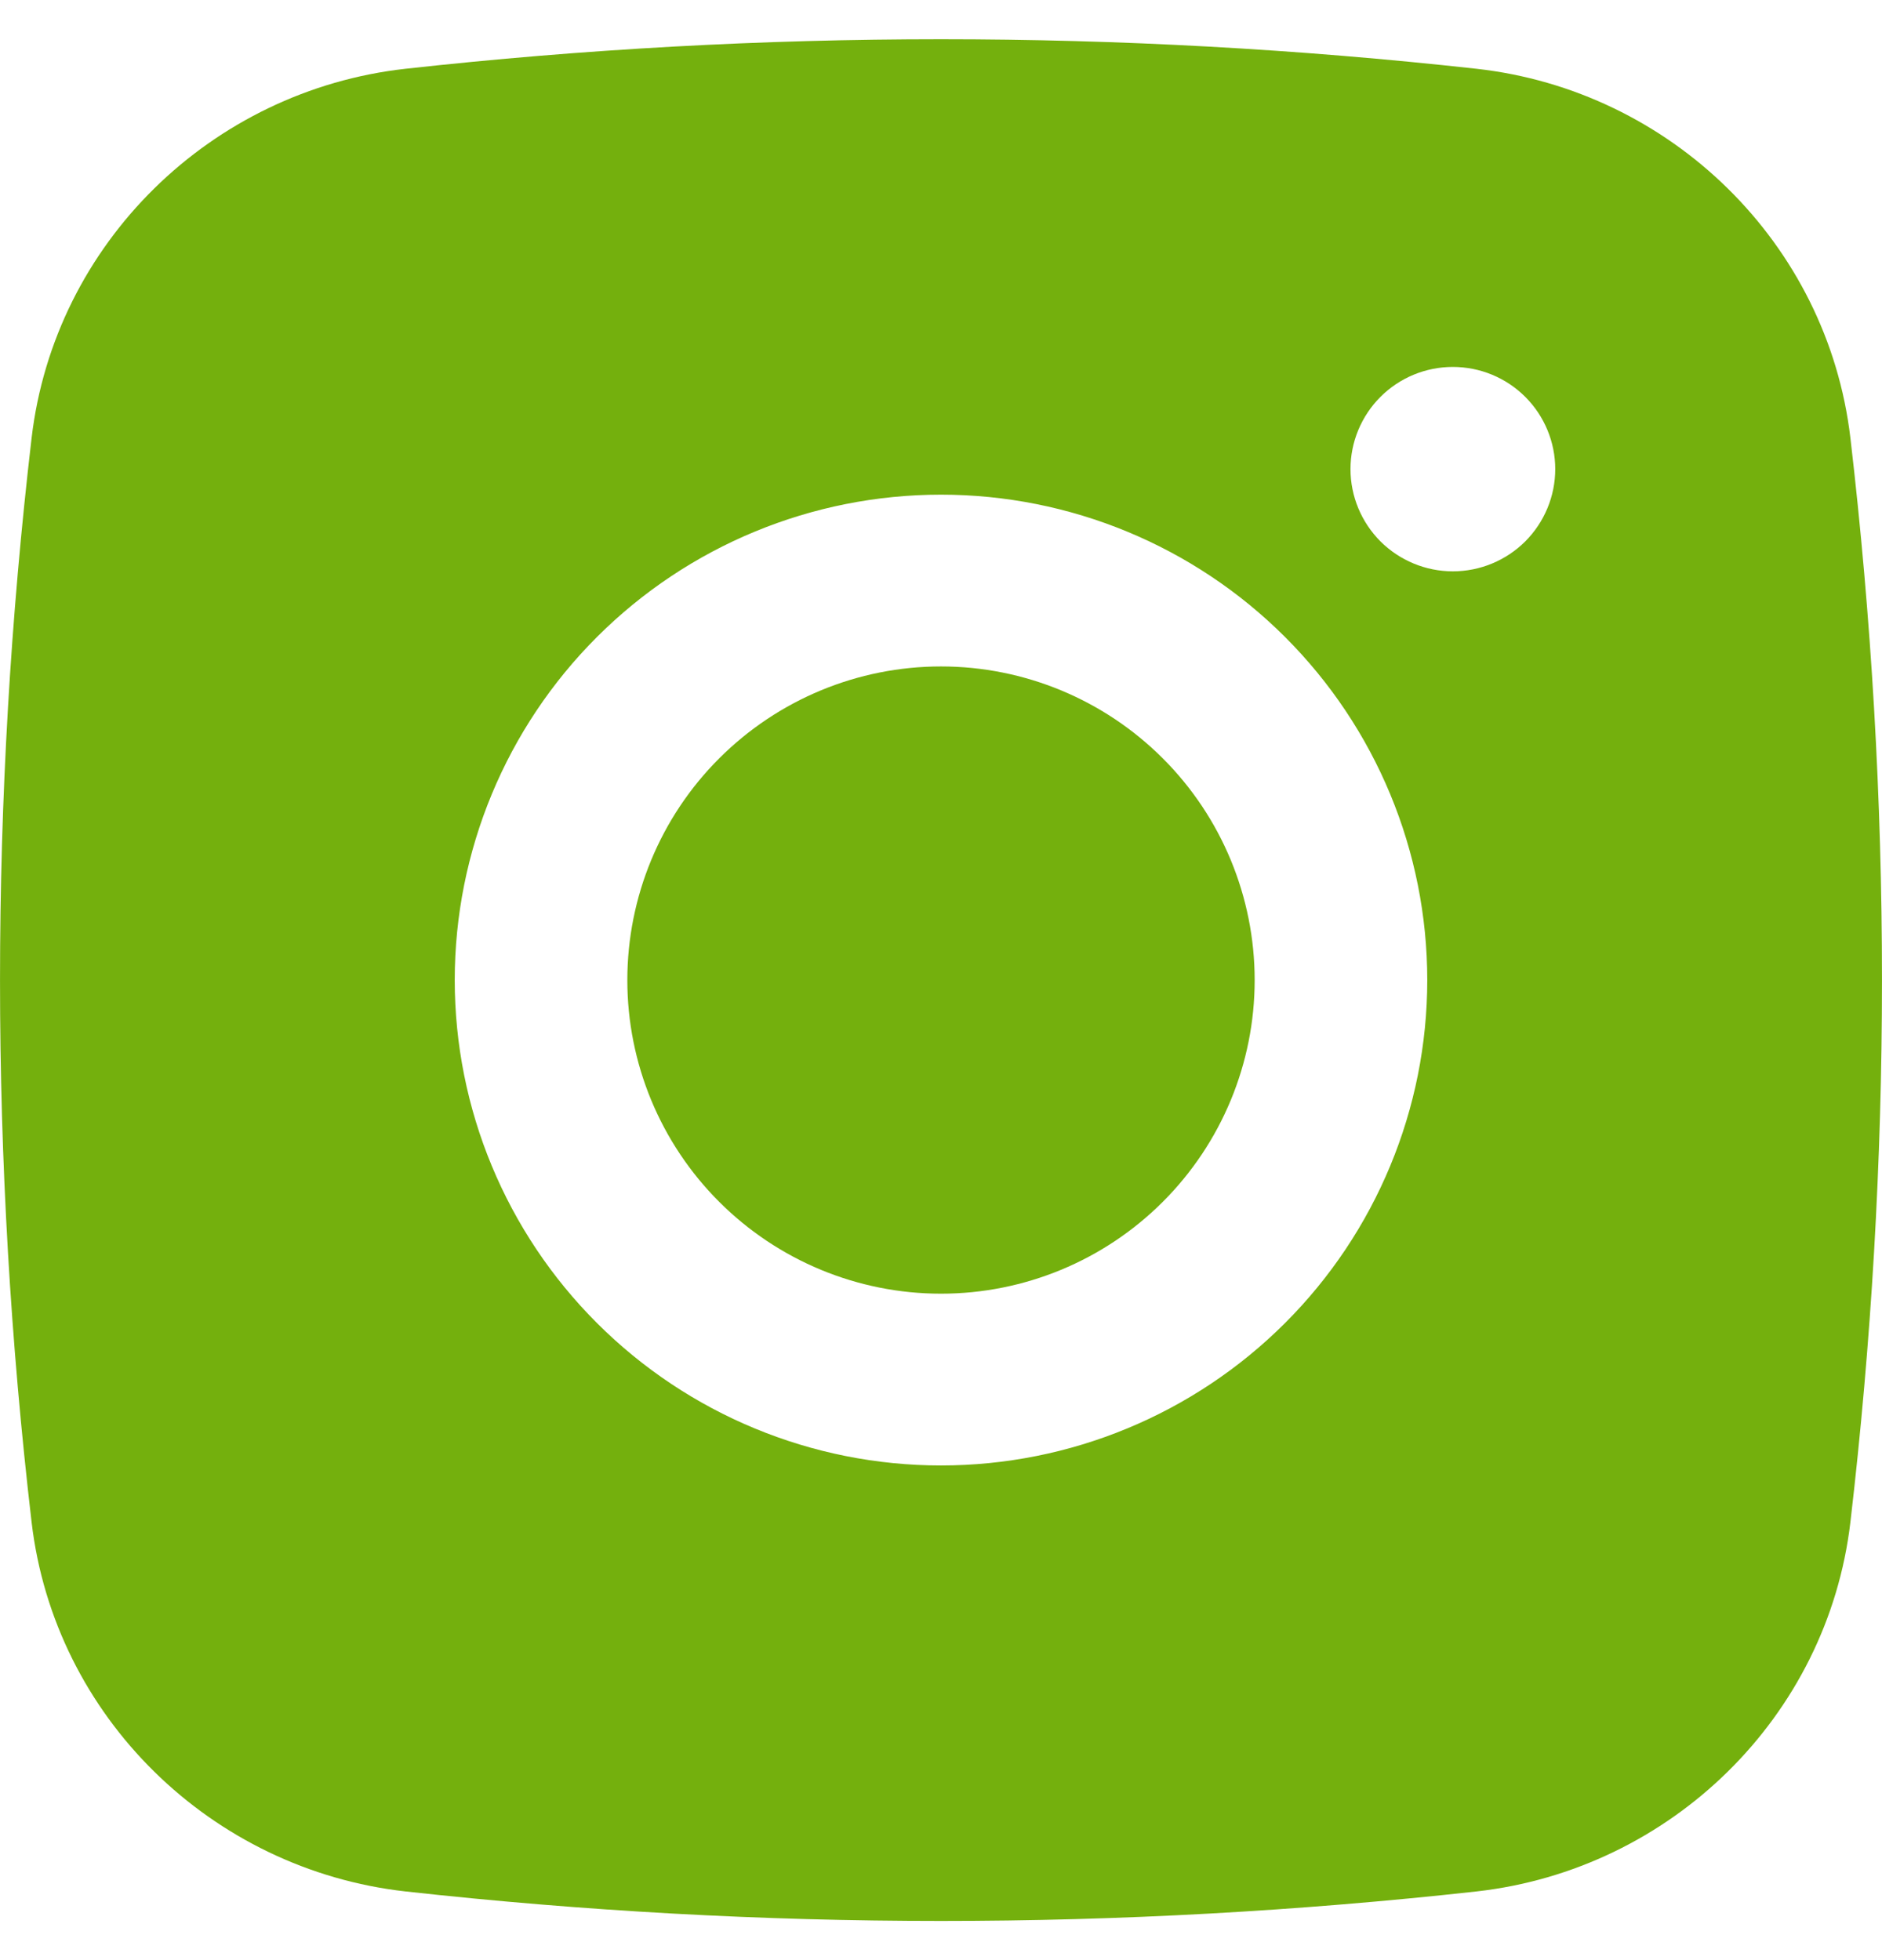
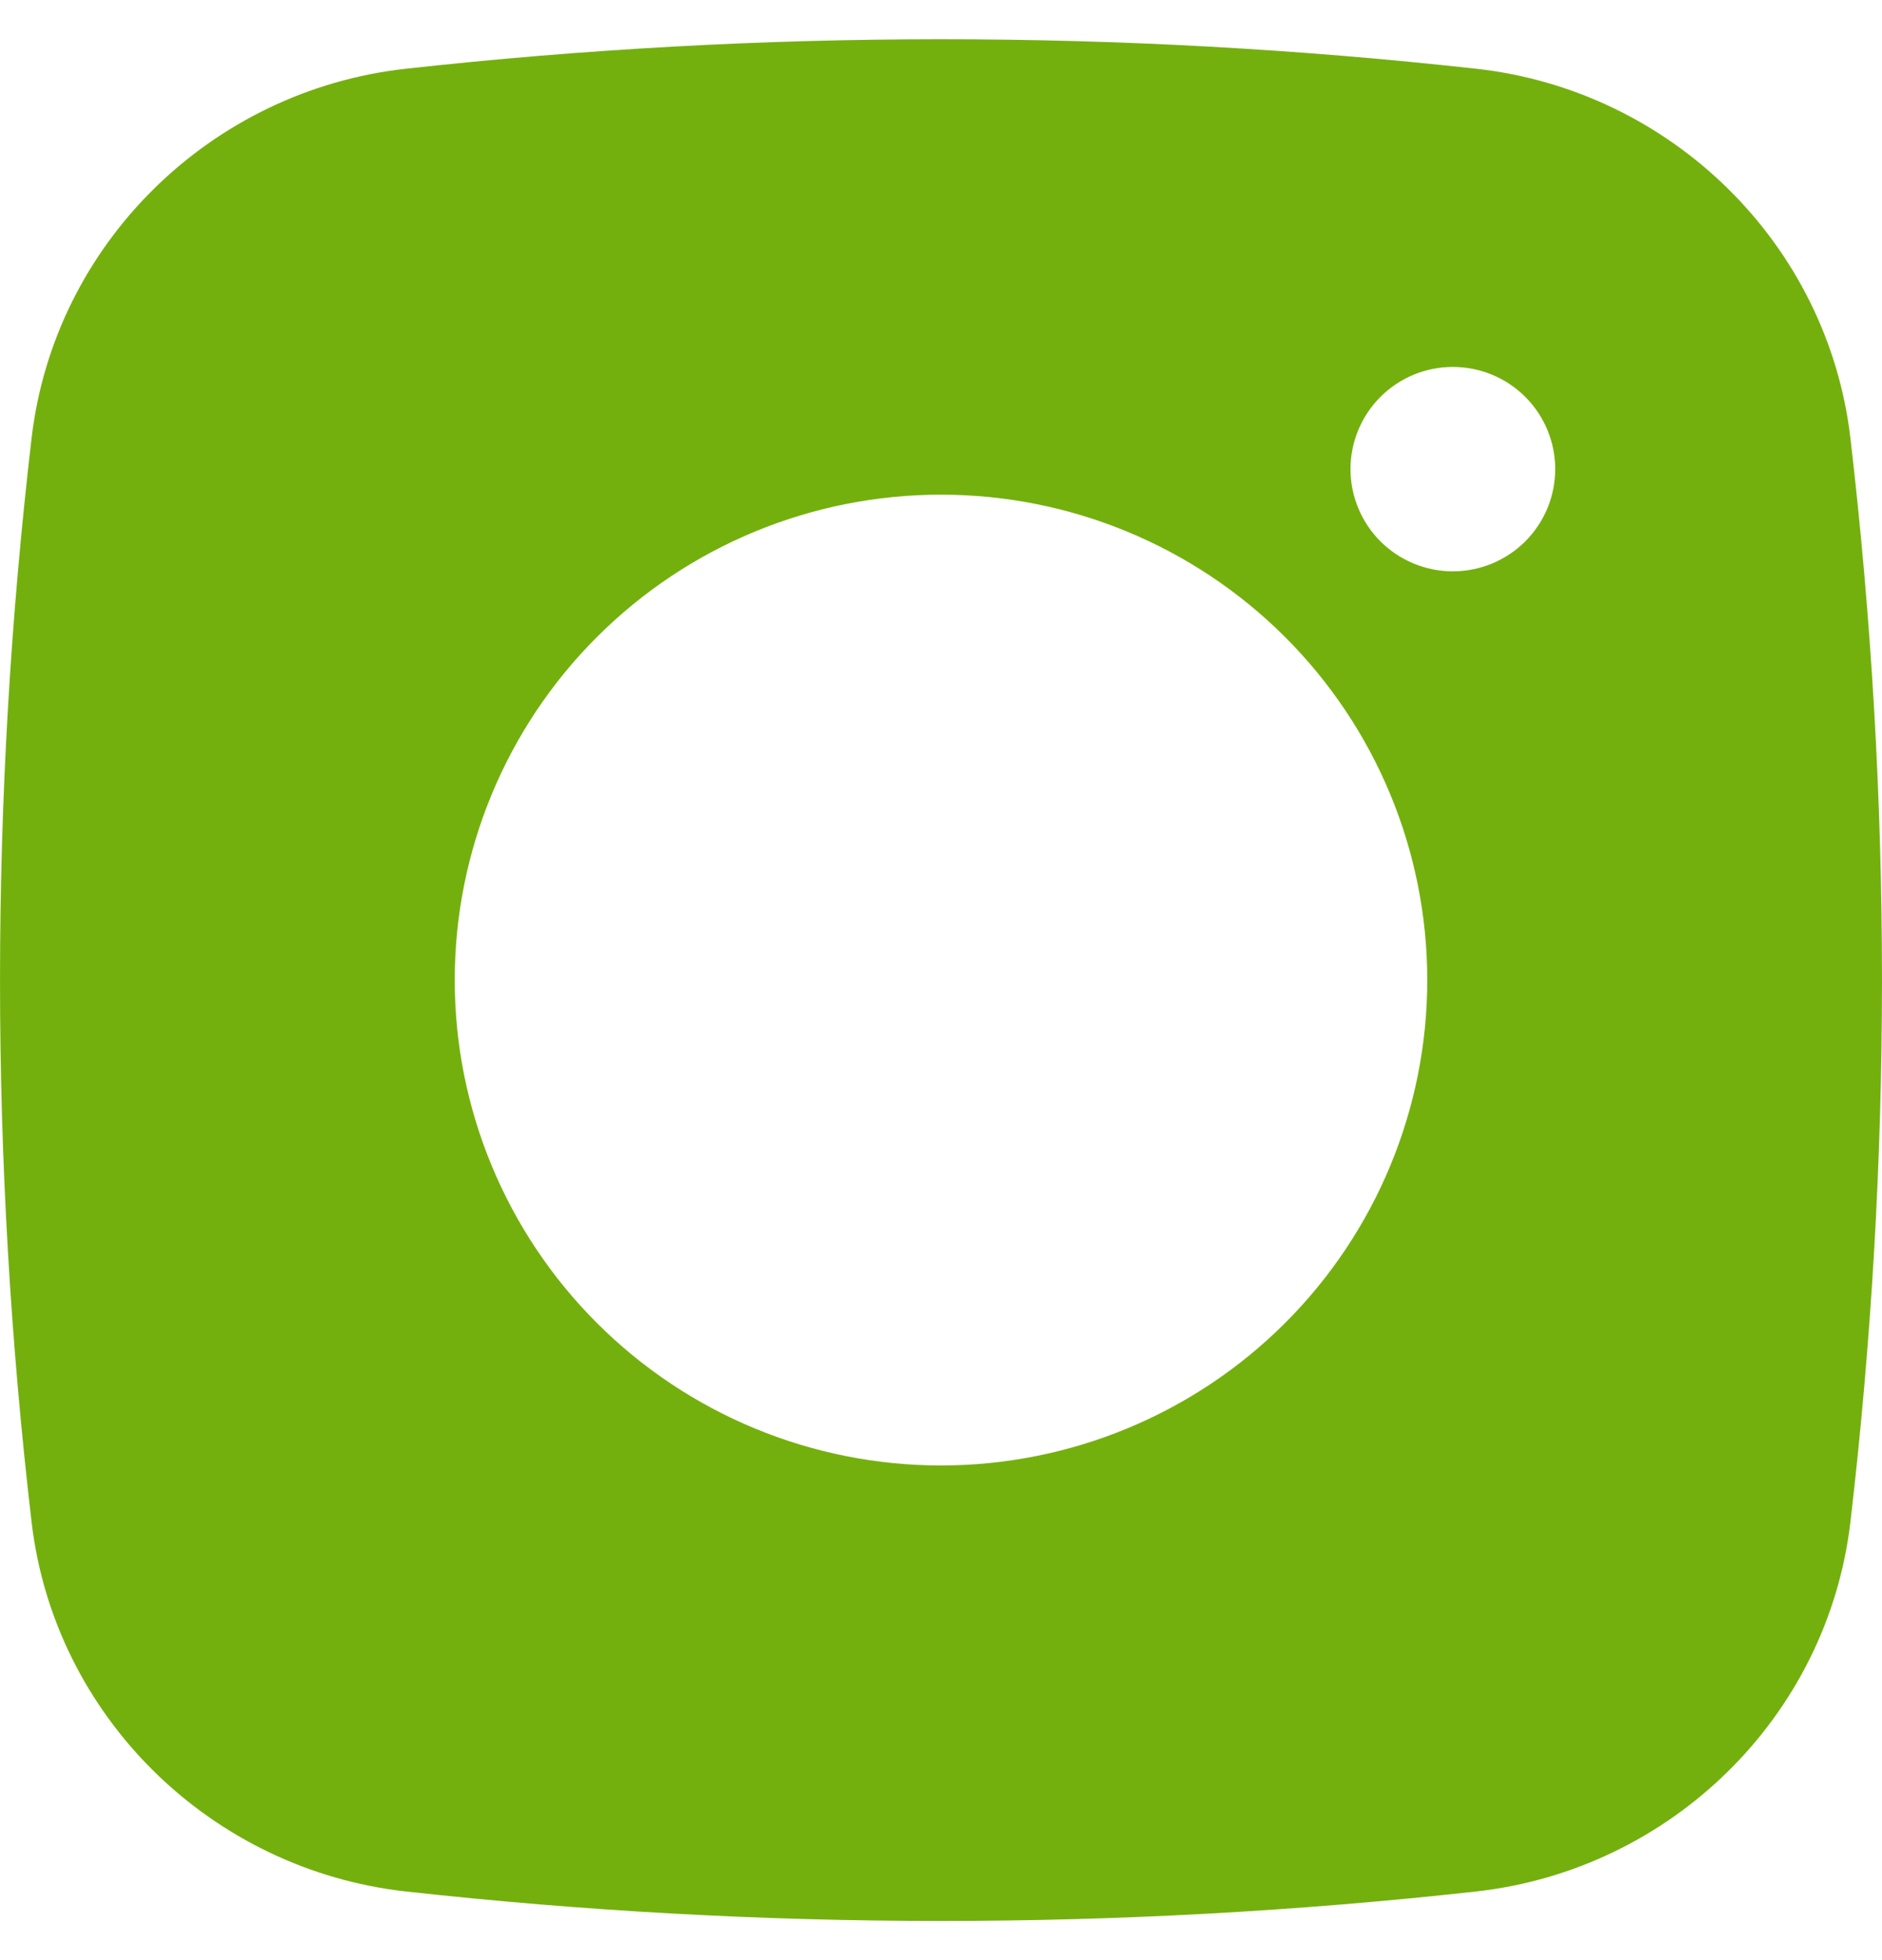
<svg xmlns="http://www.w3.org/2000/svg" width="24" height="25" viewBox="0 0 24 25" fill="none">
  <g clip-path="url(#clip0_262_250)">
-     <path d="M12 8.5C10.939 8.5 9.922 8.922 9.172 9.672C8.421 10.422 8 11.44 8 12.501C8 13.561 8.421 14.579 9.172 15.329C9.922 16.079 10.939 16.5 12 16.5C13.061 16.5 14.078 16.079 14.828 15.329C15.579 14.579 16 13.561 16 12.501C16 11.44 15.579 10.422 14.828 9.672C14.078 8.922 13.061 8.5 12 8.5Z" fill="#74B00D" />
    <path fill-rule="evenodd" clip-rule="evenodd" d="M5.172 0.877C9.71 0.375 14.29 0.375 18.828 0.877C21.307 1.153 23.305 3.102 23.597 5.586C24.134 10.18 24.134 14.82 23.597 19.414C23.305 21.898 21.307 23.846 18.829 24.124C14.291 24.626 9.711 24.626 5.172 24.124C2.693 23.846 0.695 21.898 0.403 19.415C-0.134 14.821 -0.134 10.18 0.403 5.586C0.695 3.102 2.693 1.153 5.172 0.877ZM18.527 4.68C18.181 4.68 17.849 4.817 17.604 5.062C17.36 5.306 17.222 5.638 17.222 5.983C17.222 6.329 17.36 6.66 17.604 6.905C17.849 7.149 18.181 7.287 18.527 7.287C18.874 7.287 19.206 7.149 19.451 6.905C19.695 6.66 19.833 6.329 19.833 5.983C19.833 5.638 19.695 5.306 19.451 5.062C19.206 4.817 18.874 4.68 18.527 4.68ZM5.799 12.5C5.799 10.858 6.452 9.283 7.615 8.122C8.778 6.961 10.355 6.309 12 6.309C13.645 6.309 15.222 6.961 16.385 8.122C17.548 9.283 18.201 10.858 18.201 12.5C18.201 14.142 17.548 15.716 16.385 16.877C15.222 18.038 13.645 18.691 12 18.691C10.355 18.691 8.778 18.038 7.615 16.877C6.452 15.716 5.799 14.142 5.799 12.5Z" fill="#74B00D" />
  </g>
  <defs>
    <clipPath id="clip0_262_250">
      <rect width="24" height="24" fill="white" transform="translate(0 0.5)" />
    </clipPath>
  </defs>
</svg>